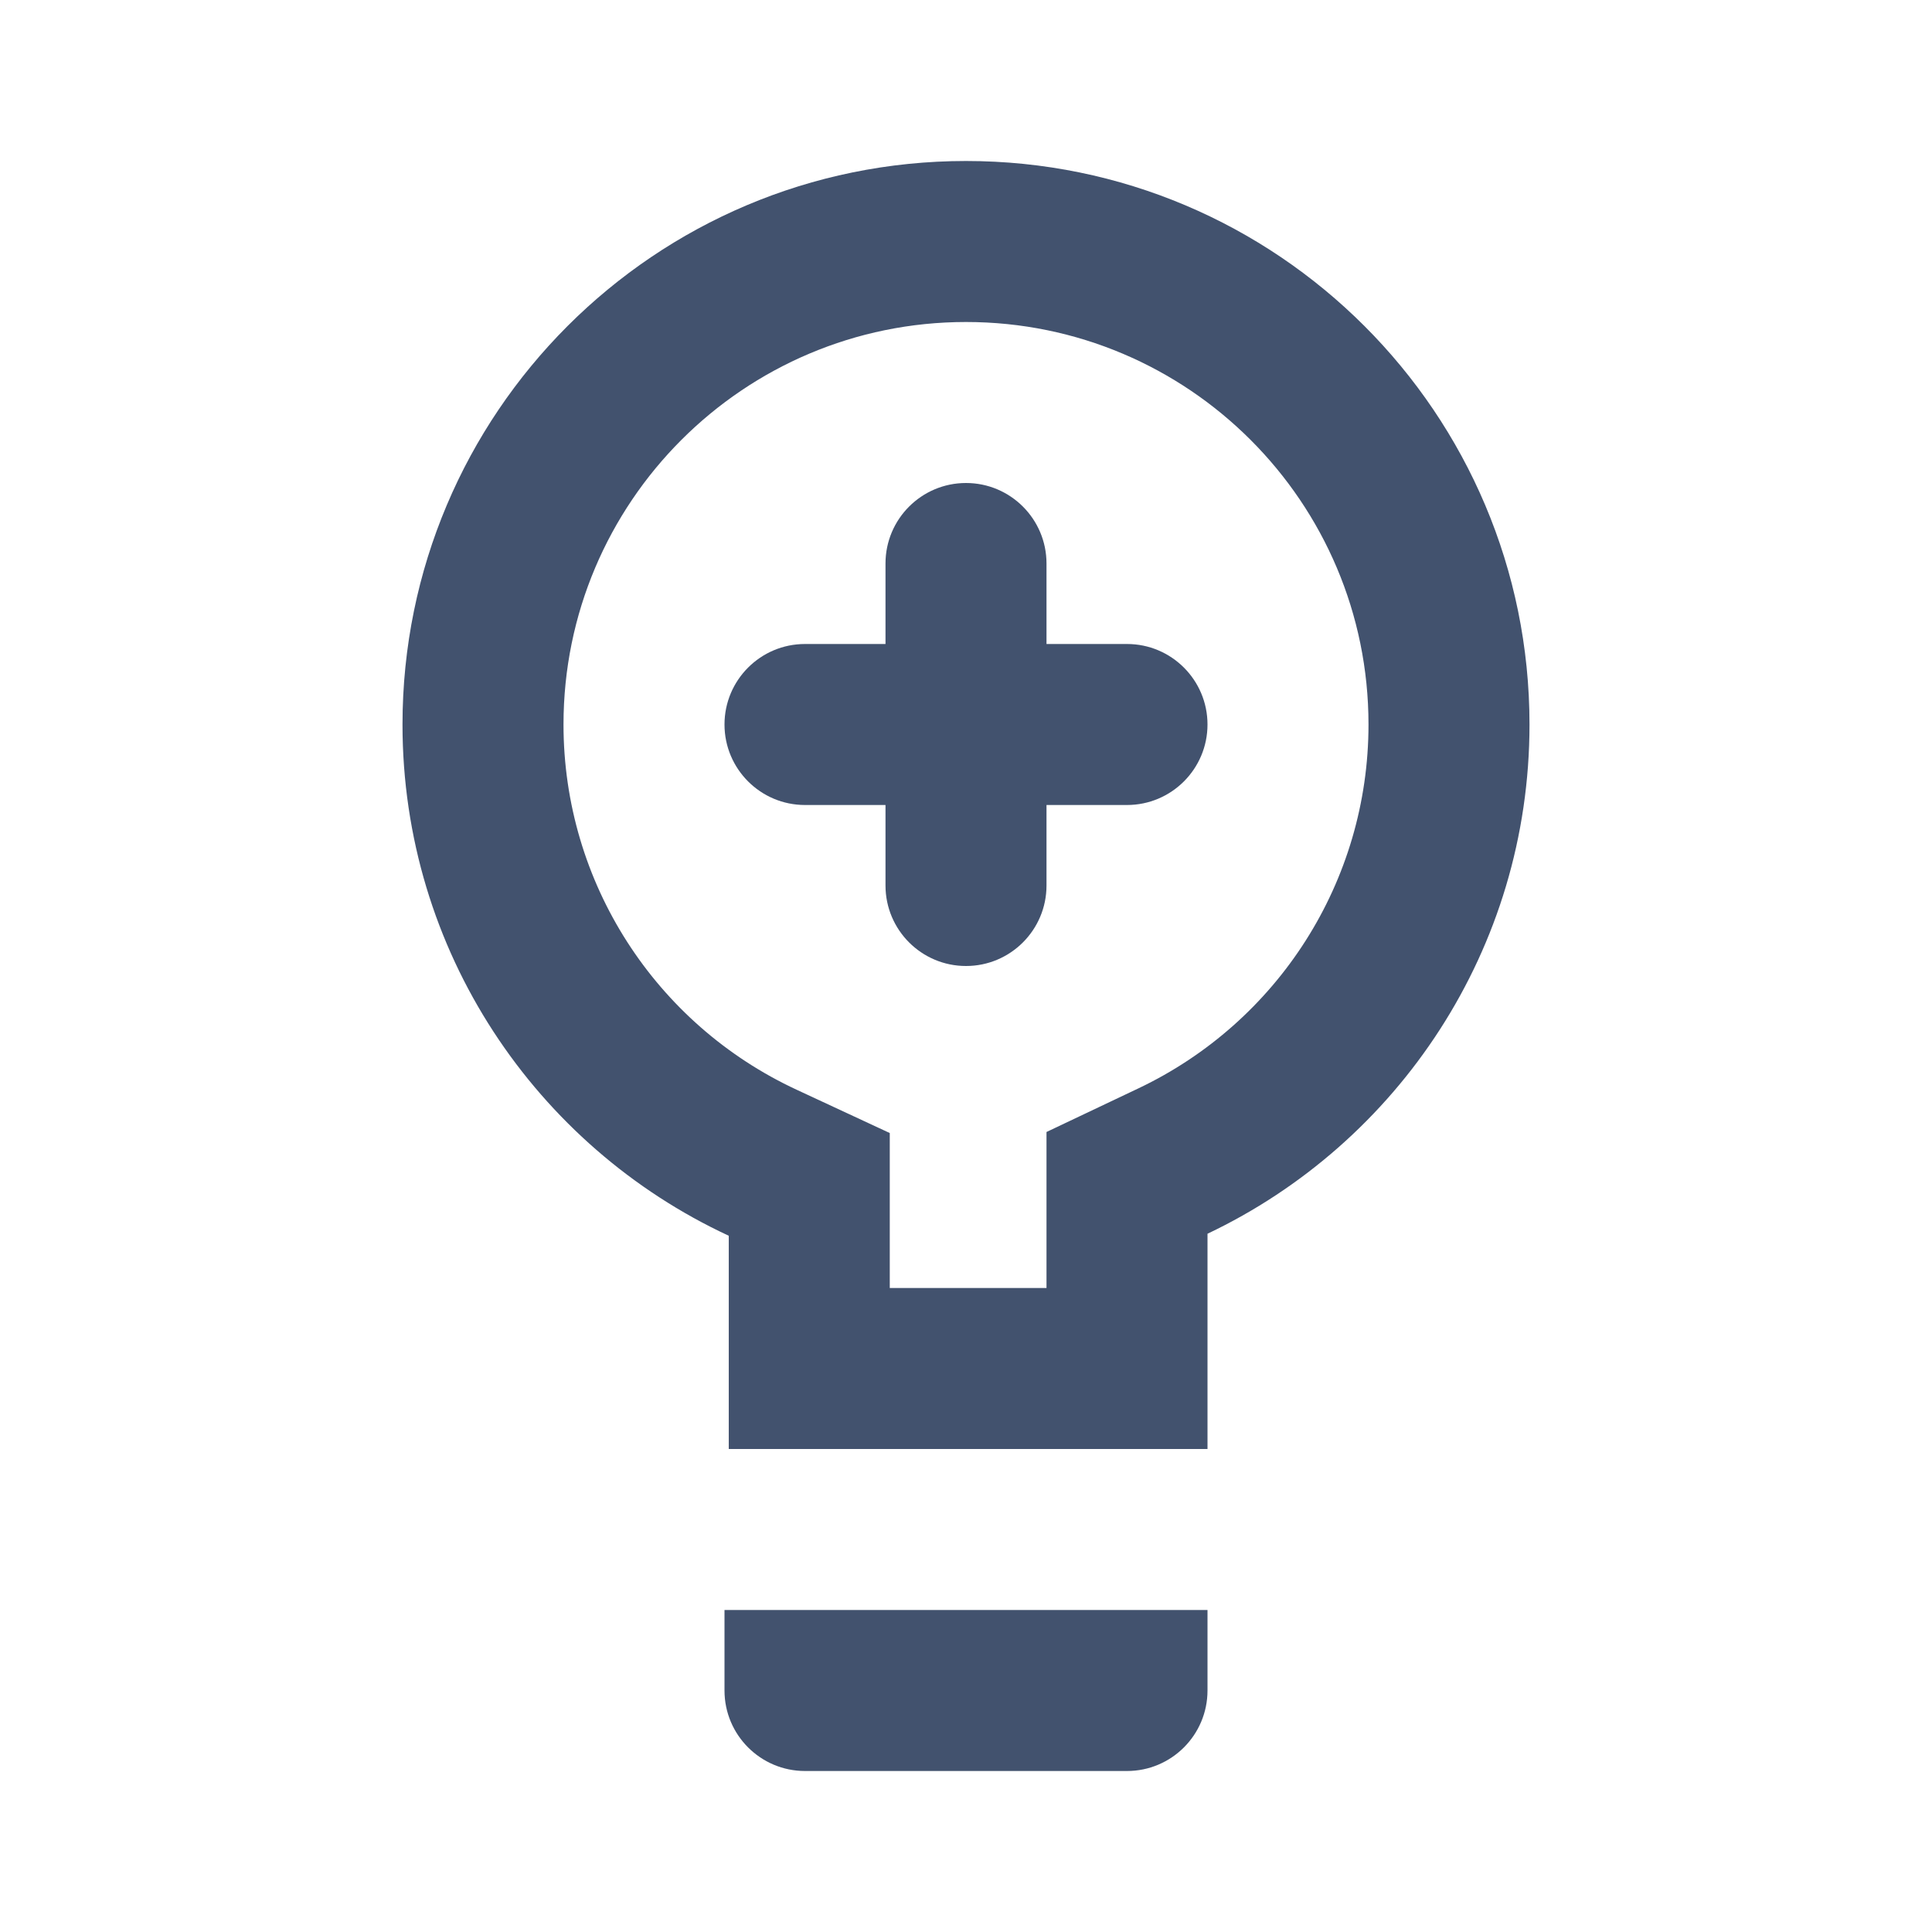
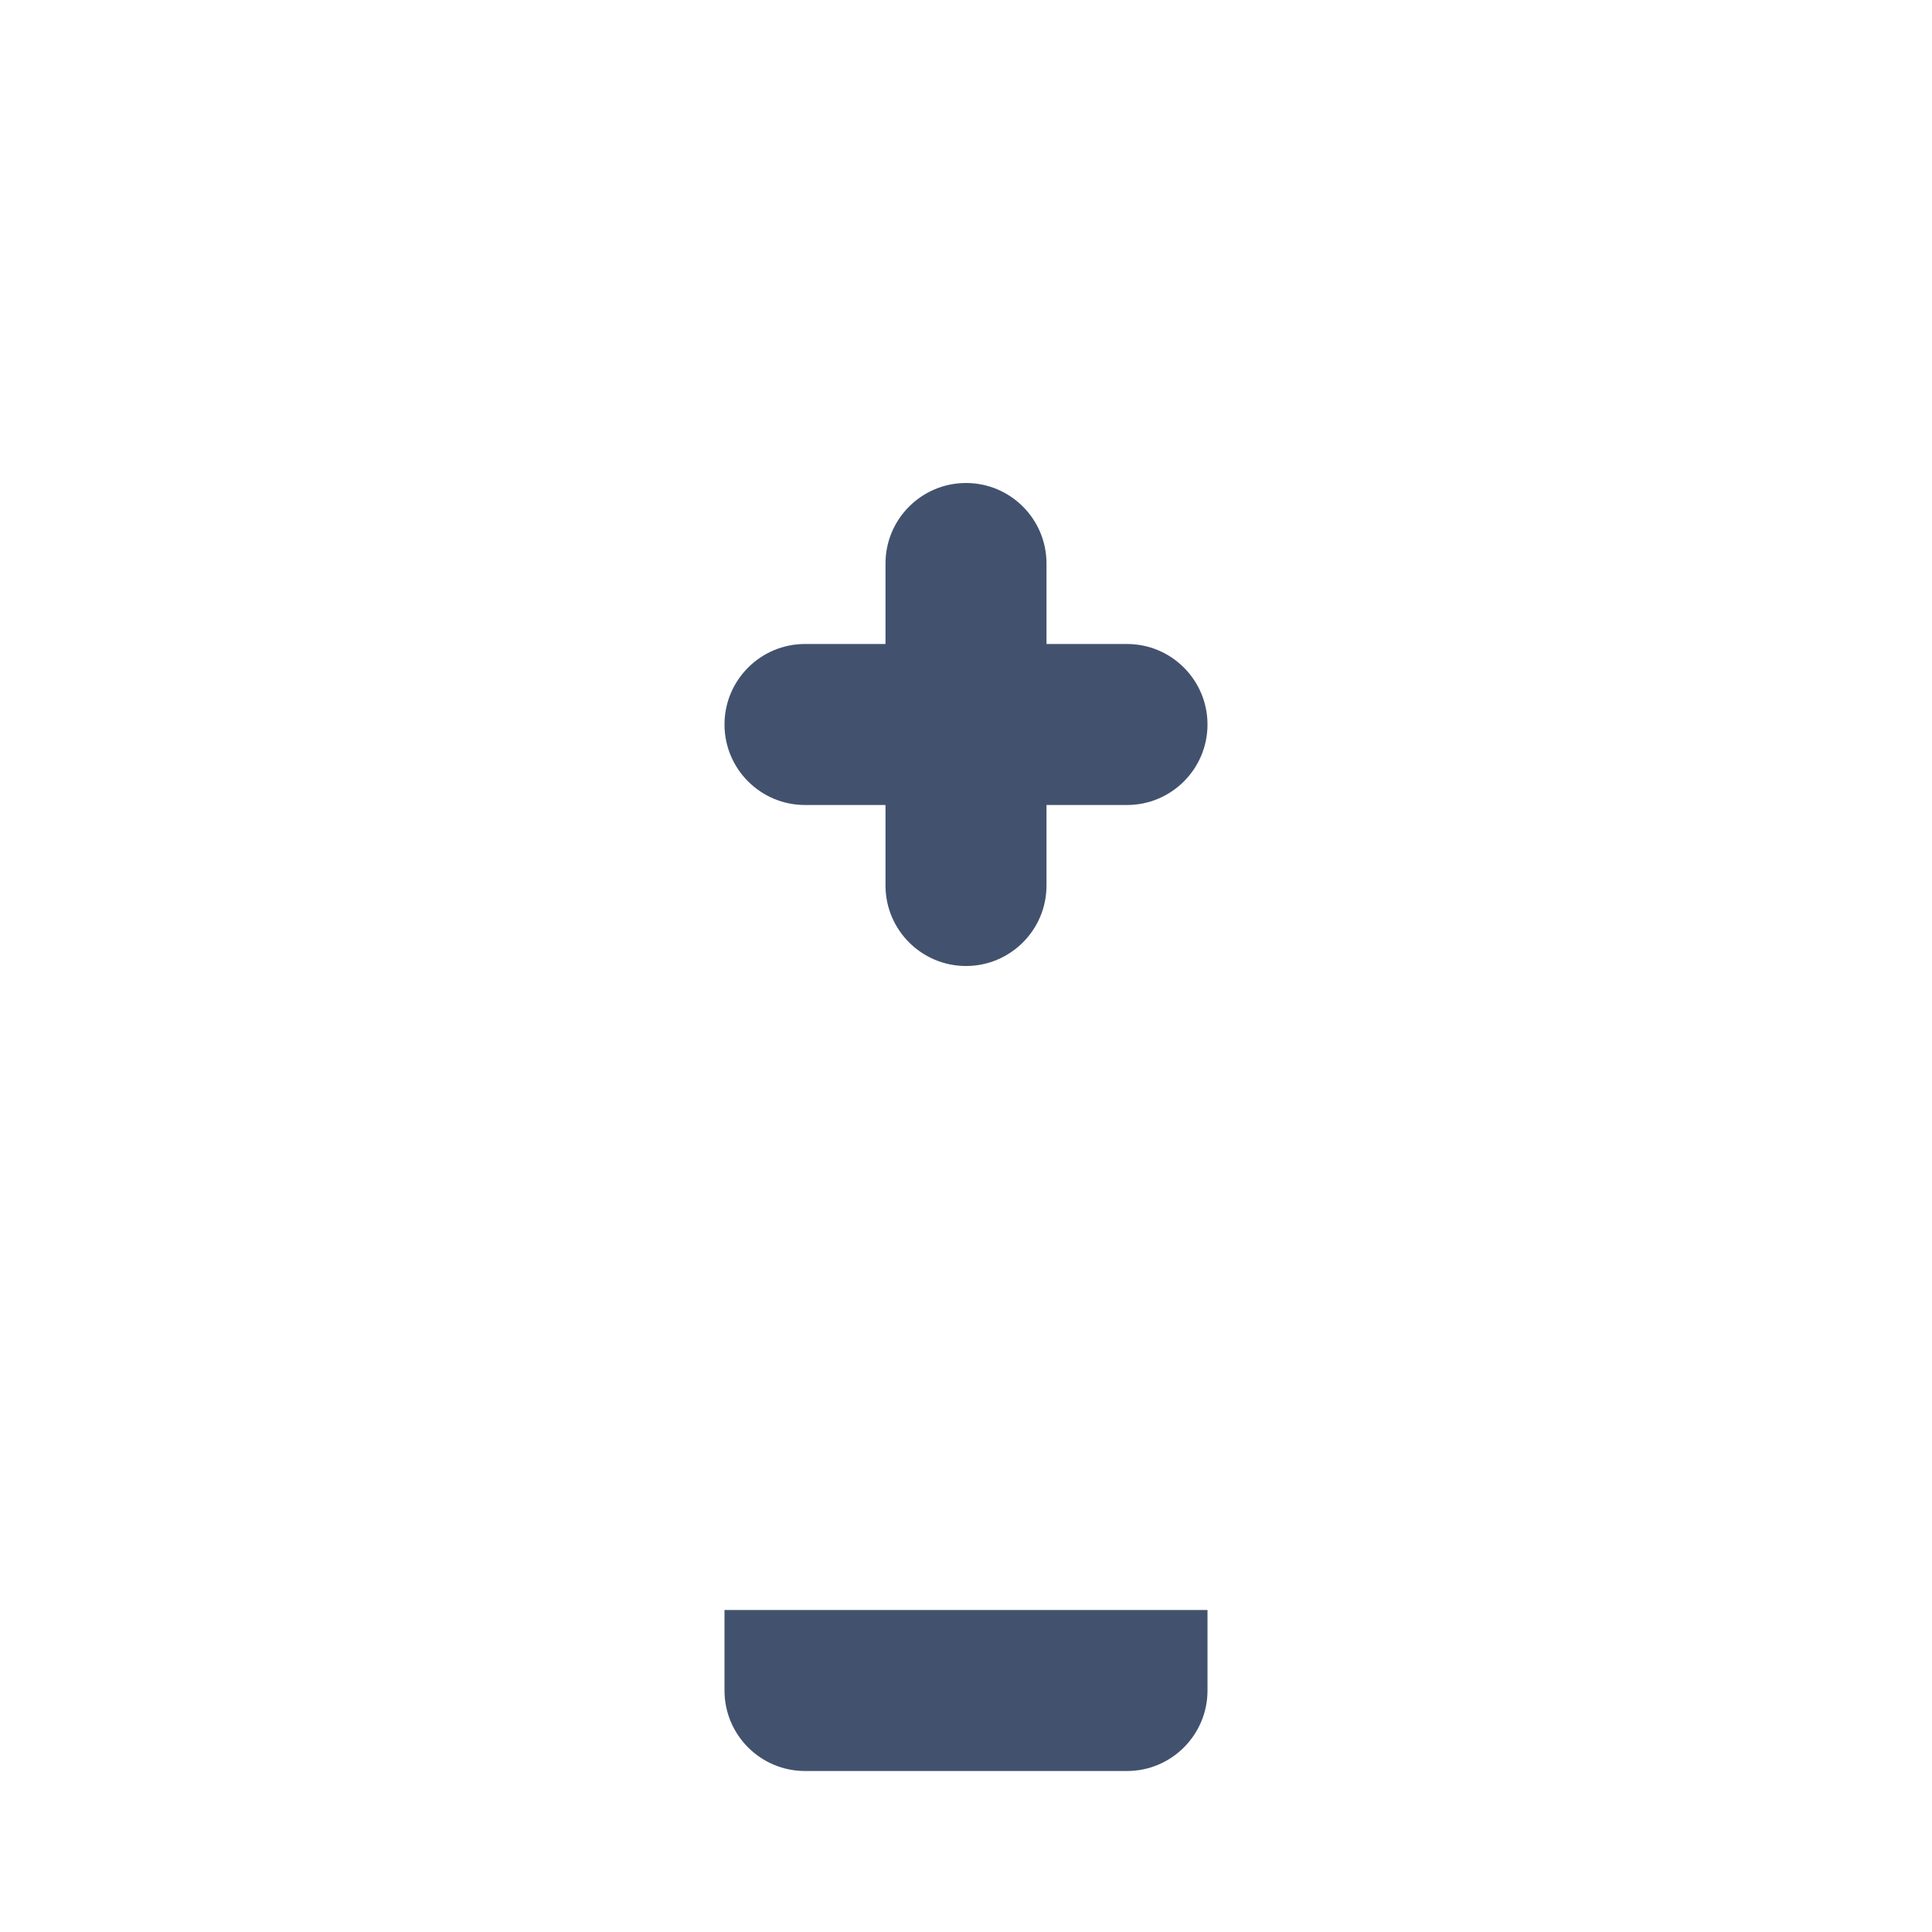
<svg xmlns="http://www.w3.org/2000/svg" width="24" height="24" viewBox="0 0 24 24" fill="none">
-   <path d="M5 9C5 5.134 8.134 2 12 2C15.866 2 19 5.134 19 9C19 11.792 17.365 14.203 15 15.326V18H9.053V15.351C6.659 14.239 5 11.813 5 9ZM13 14.062L14.142 13.52C15.874 12.697 17 10.951 17 9C17 6.239 14.761 4 12 4C9.239 4 7 6.239 7 9C7 10.966 8.144 12.723 9.896 13.537L11.053 14.075V16H13V14.062Z" fill="#42526E" />
  <path fill-rule="evenodd" clip-rule="evenodd" d="M9 20H15V21C15 21.552 14.552 22 14 22H10C9.448 22 9 21.552 9 21V20ZM13 8H14C14.552 8 15 8.448 15 9C15 9.552 14.552 10 14 10H13V11C13 11.552 12.552 12 12 12C11.448 12 11 11.552 11 11V10H10C9.448 10 9 9.552 9 9C9 8.448 9.448 8 10 8H11V7C11 6.448 11.448 6 12 6C12.552 6 13 6.448 13 7V8Z" fill="#42526E" />
</svg>